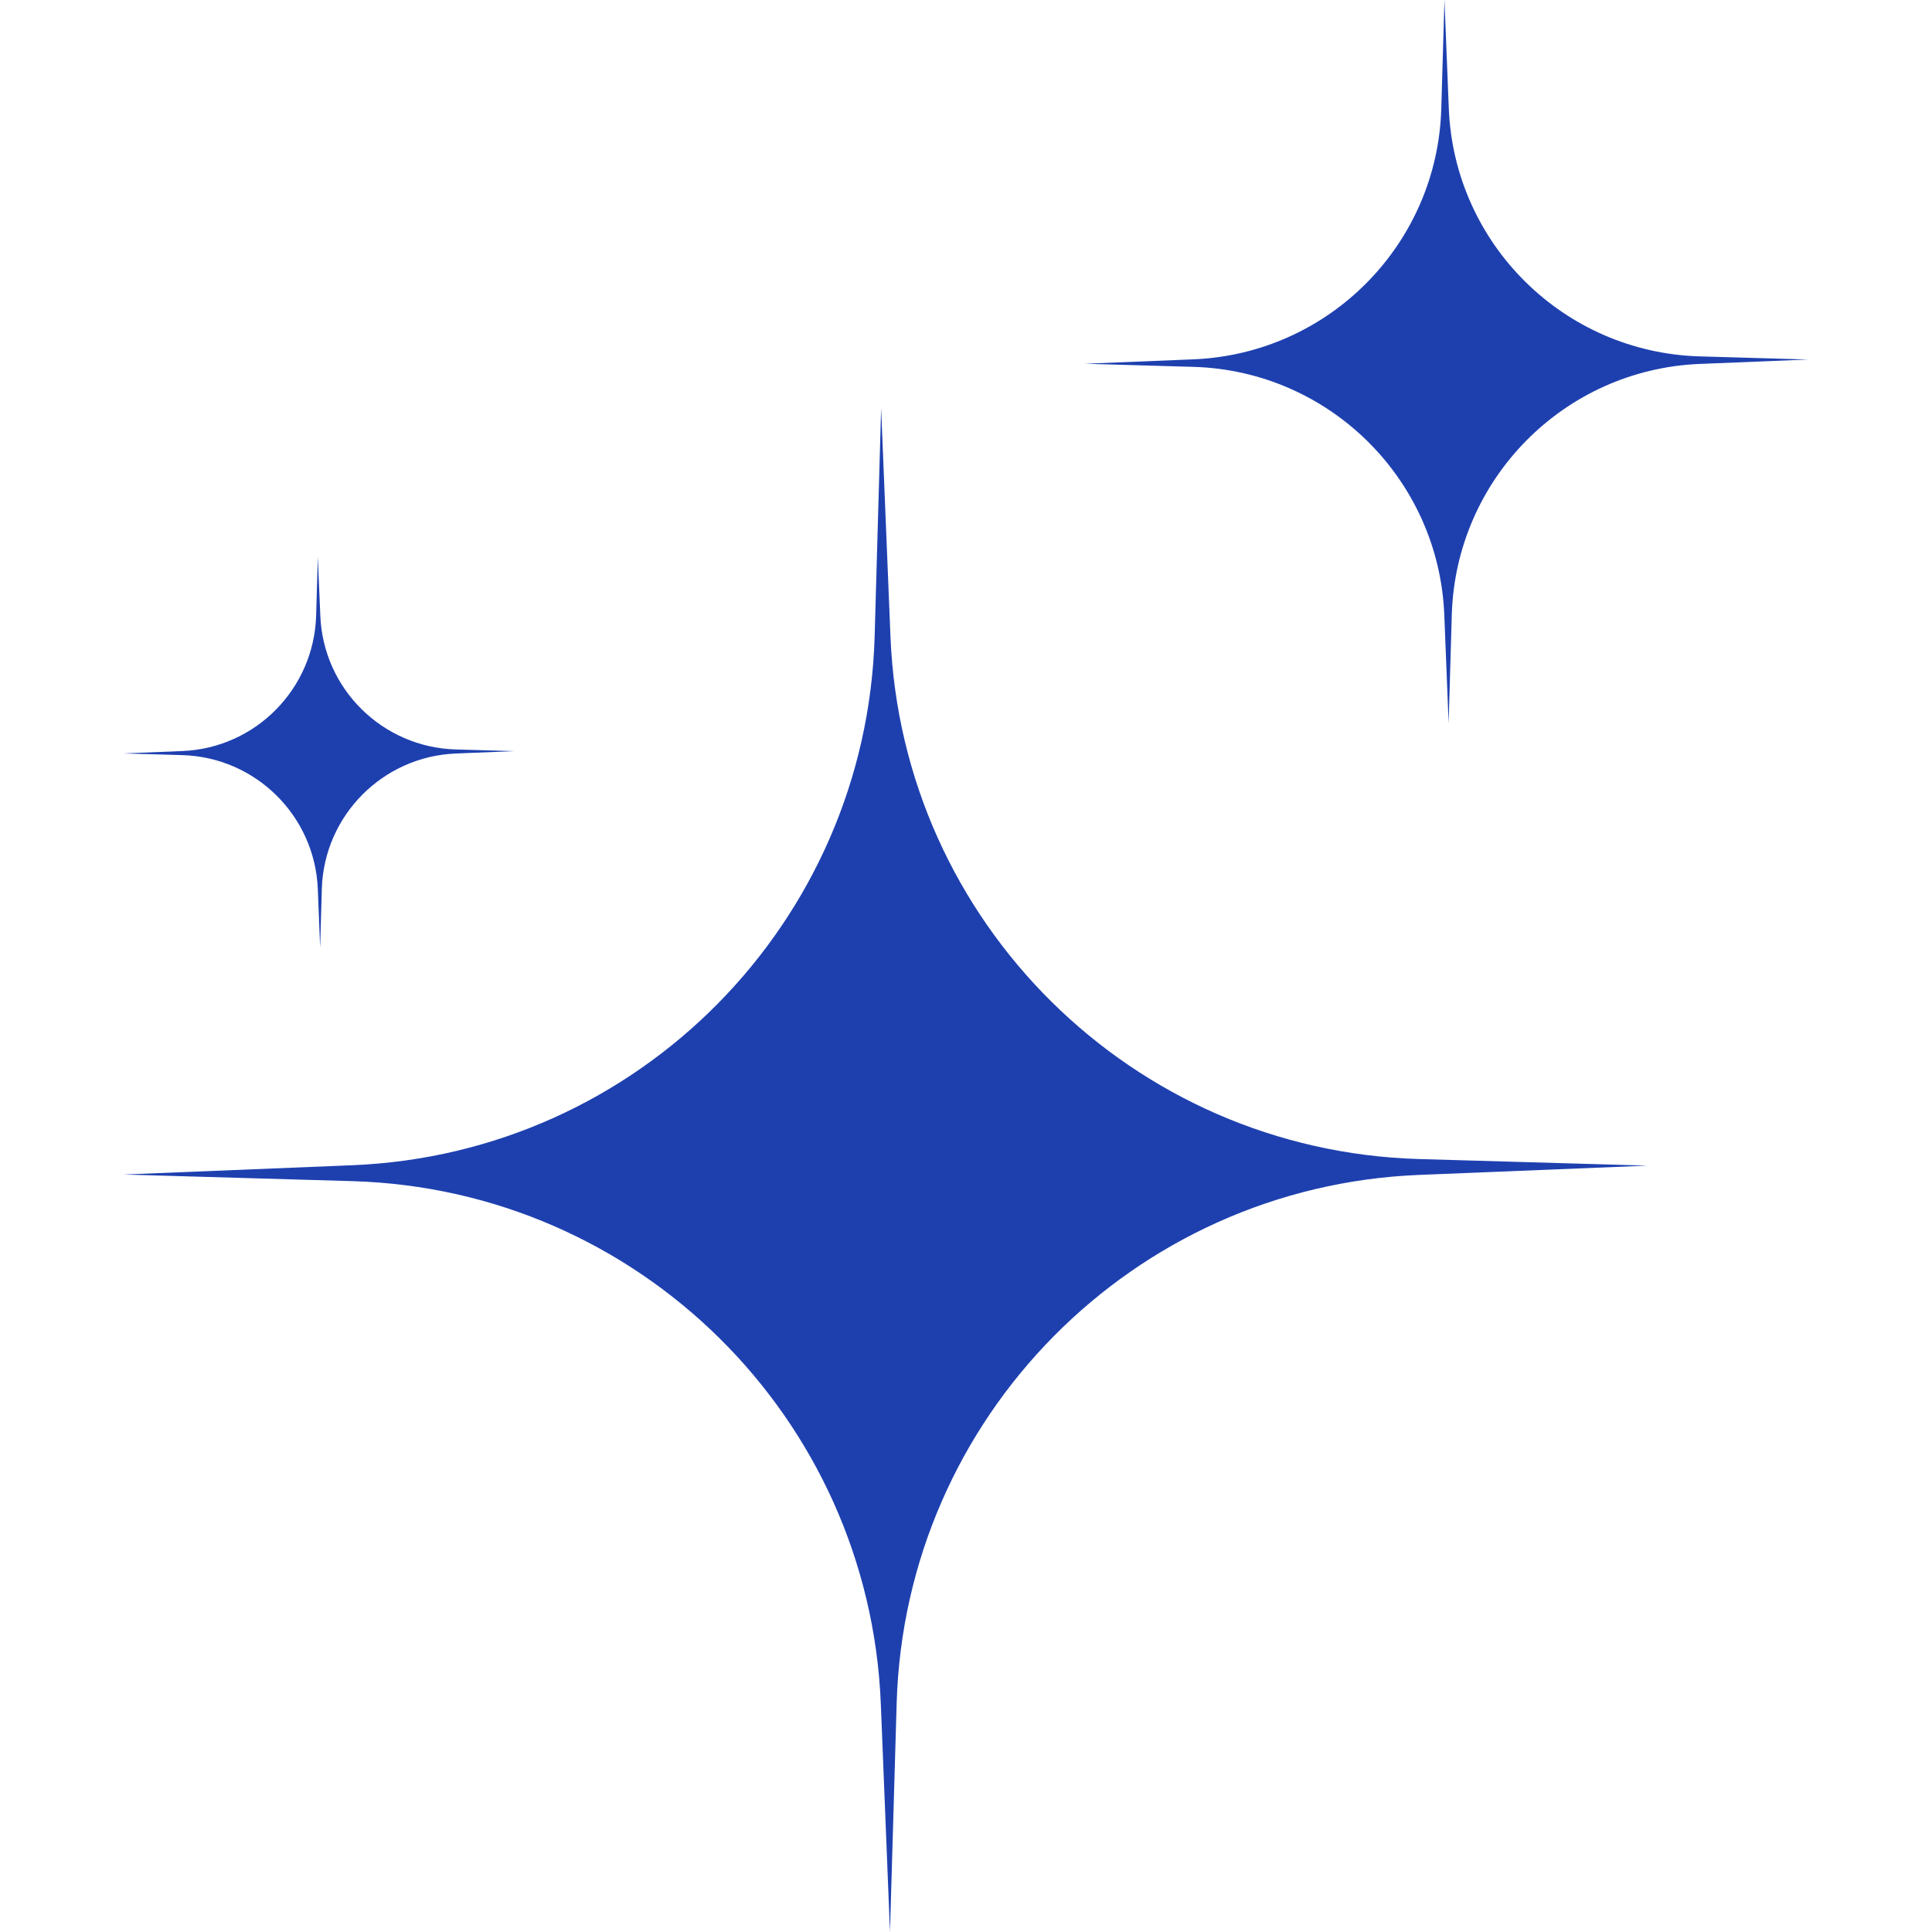
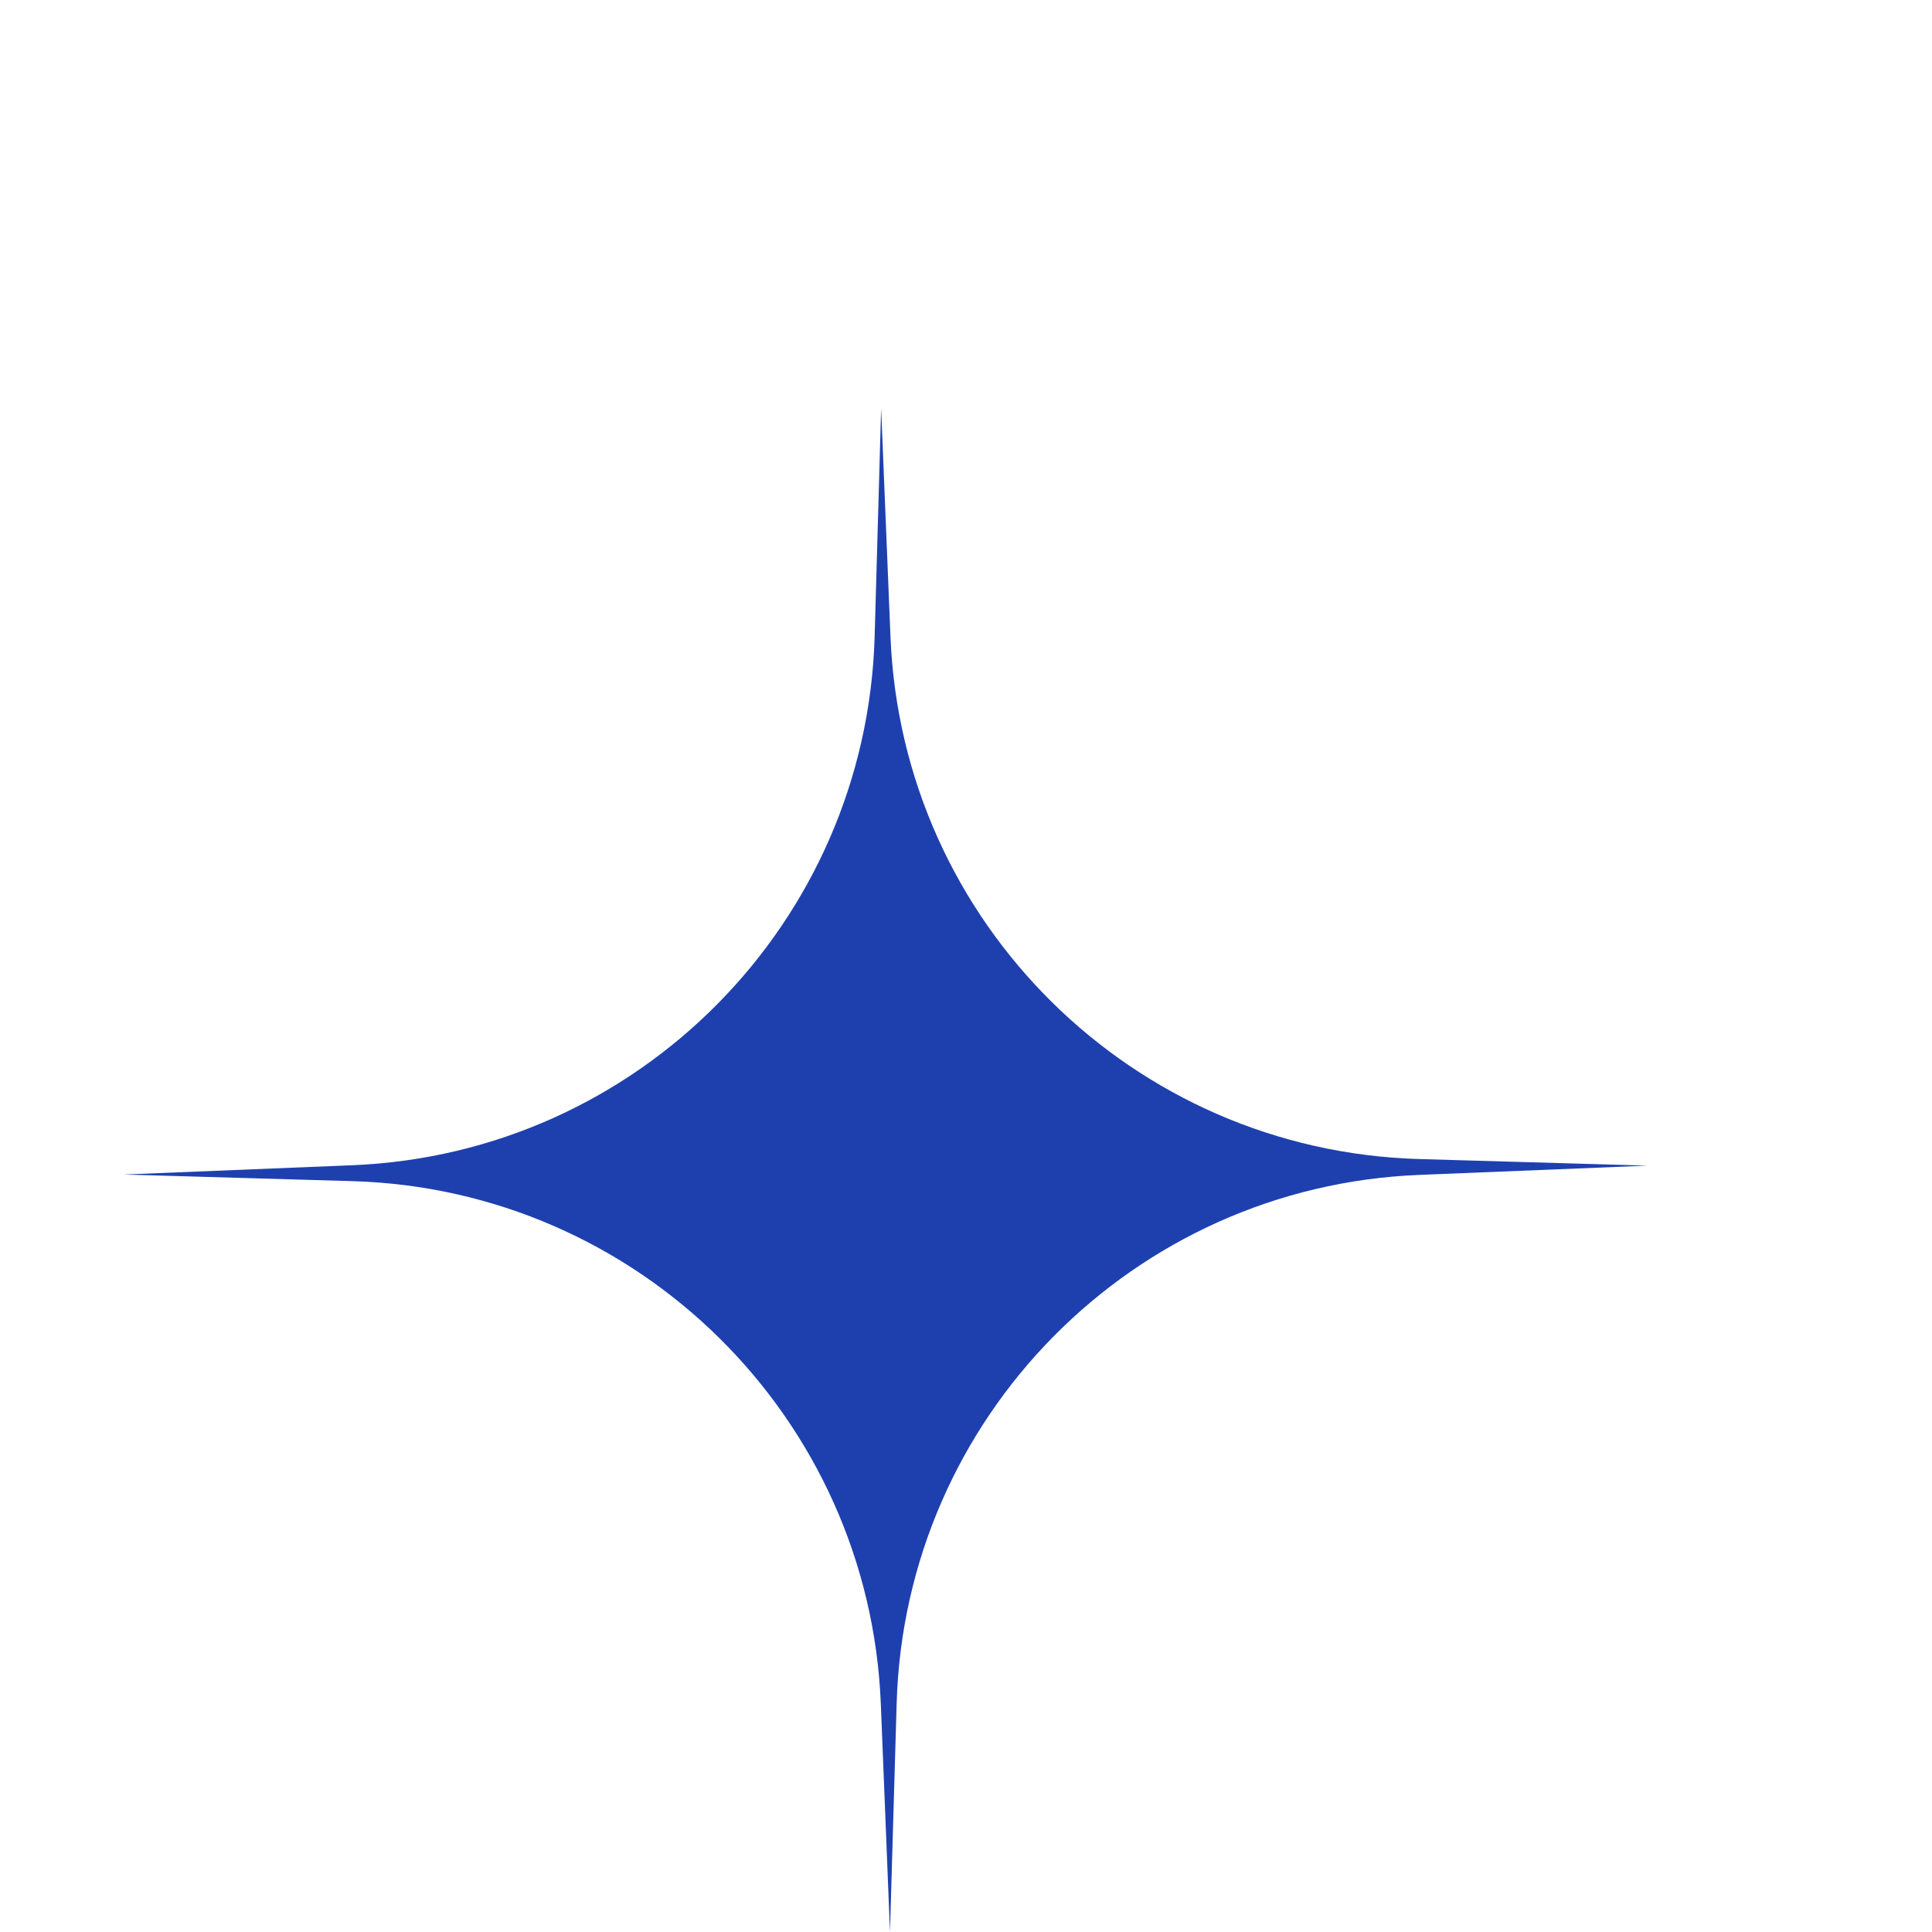
<svg xmlns="http://www.w3.org/2000/svg" viewBox="14.66 60.951 75.713 86.839" fill="#1e40af" width="100" height="100" aria-hidden="true">
  <g transform="matrix(0.75, 0, 0, 0.75, 193.827, 14.569)">
    <path d="M -192.94 100.001 L -193.5 86.305 L -193.89 100.005 C -194.39 117.146 -208.06 130.981 -225.2 131.676 L -238.89 132.232 L -225.19 132.629 C -208.05 133.124 -194.22 146.798 -193.52 163.933 L -192.97 177.627 L -192.57 163.926 C -192.07 146.785 -178.4 132.952 -161.27 132.256 L -147.57 131.7 L -161.27 131.304 C -178.41 130.808 -192.25 117.134 -192.94 100.001" class="fill-current" />
-     <path d="M -144.44 83.201 C -152.58 82.966 -159.15 76.476 -159.48 68.342 L -159.74 61.842 L -159.93 68.345 C -160.16 76.481 -166.66 83.048 -174.79 83.378 L -181.29 83.642 L -174.78 83.829 C -166.65 84.065 -160.08 90.556 -159.75 98.688 L -159.49 105.189 L -159.3 98.685 C -159.06 90.55 -152.57 83.984 -144.44 83.653 L -137.94 83.389 L -144.44 83.201" class="fill-current" />
-     <path d="M -227.26 115.121 L -227.12 118.633 L -227.02 115.12 C -226.89 110.726 -223.38 107.18 -218.99 107.001 L -215.48 106.858 L -218.99 106.758 C -223.39 106.63 -226.94 103.125 -227.11 98.732 L -227.26 95.222 L -227.36 98.733 C -227.49 103.128 -230.99 106.674 -235.38 106.853 L -238.89 106.996 L -235.38 107.097 C -230.99 107.225 -227.44 110.729 -227.26 115.121" class="fill-current" />
  </g>
</svg>